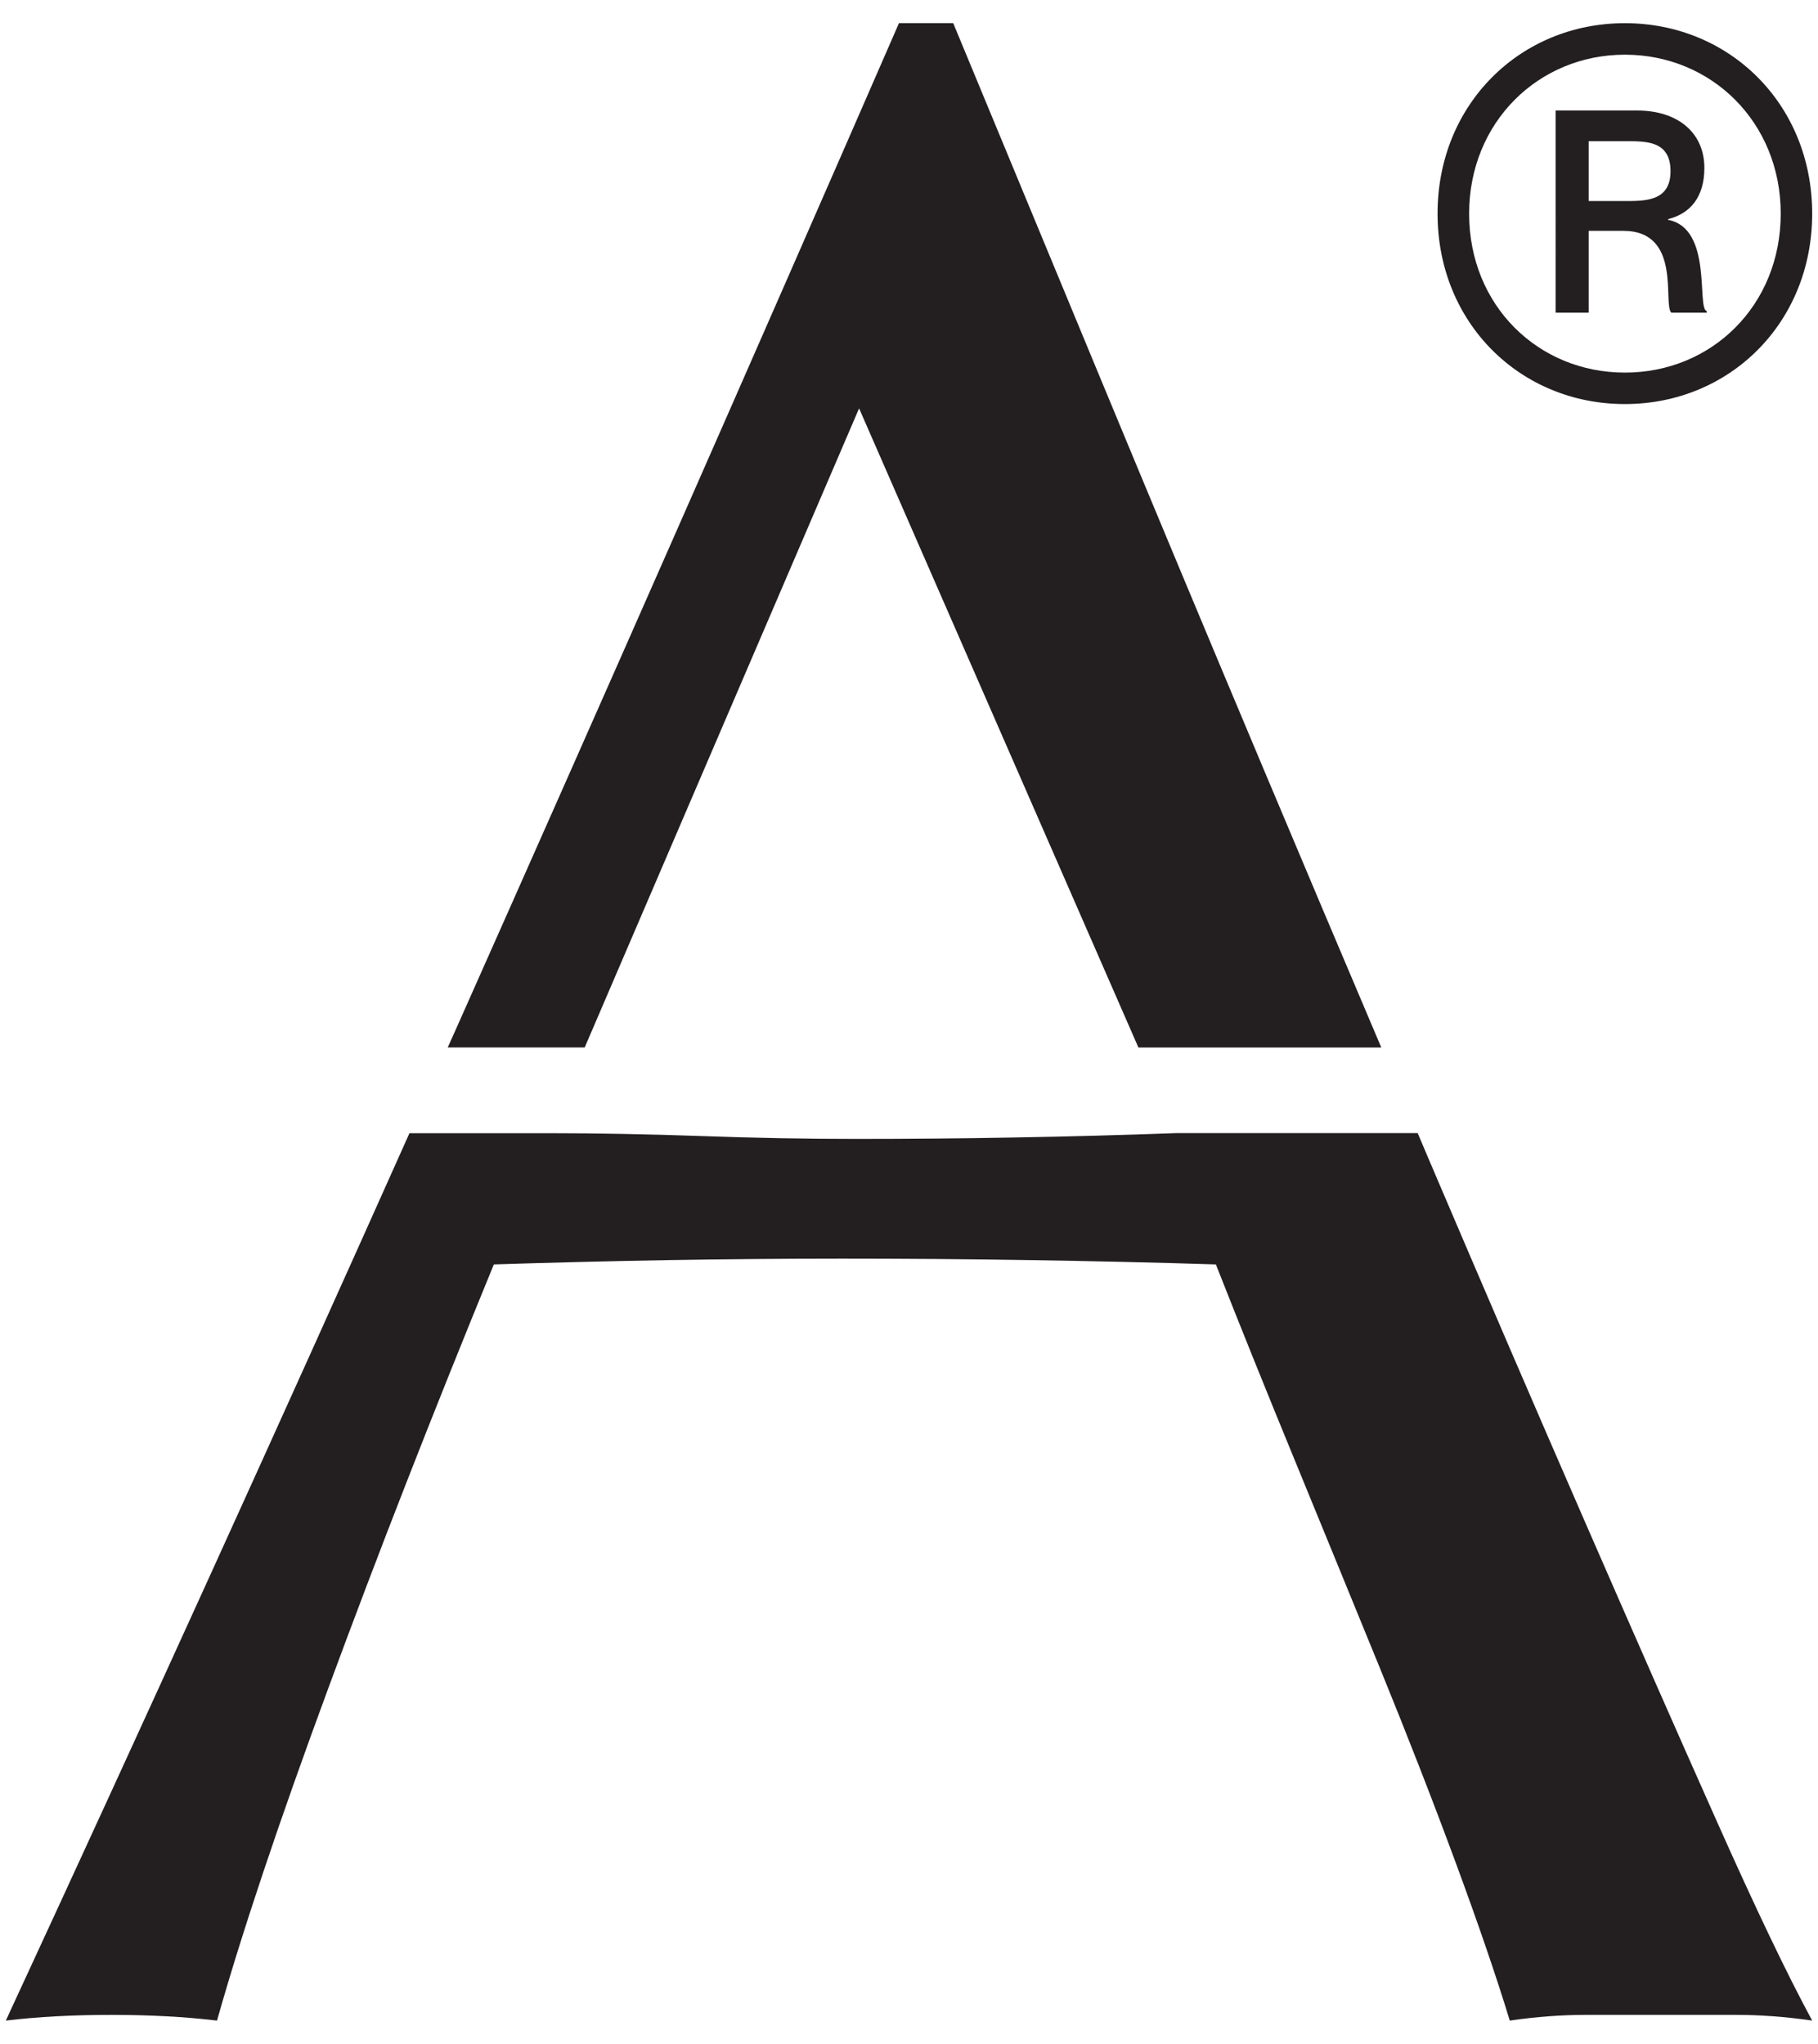
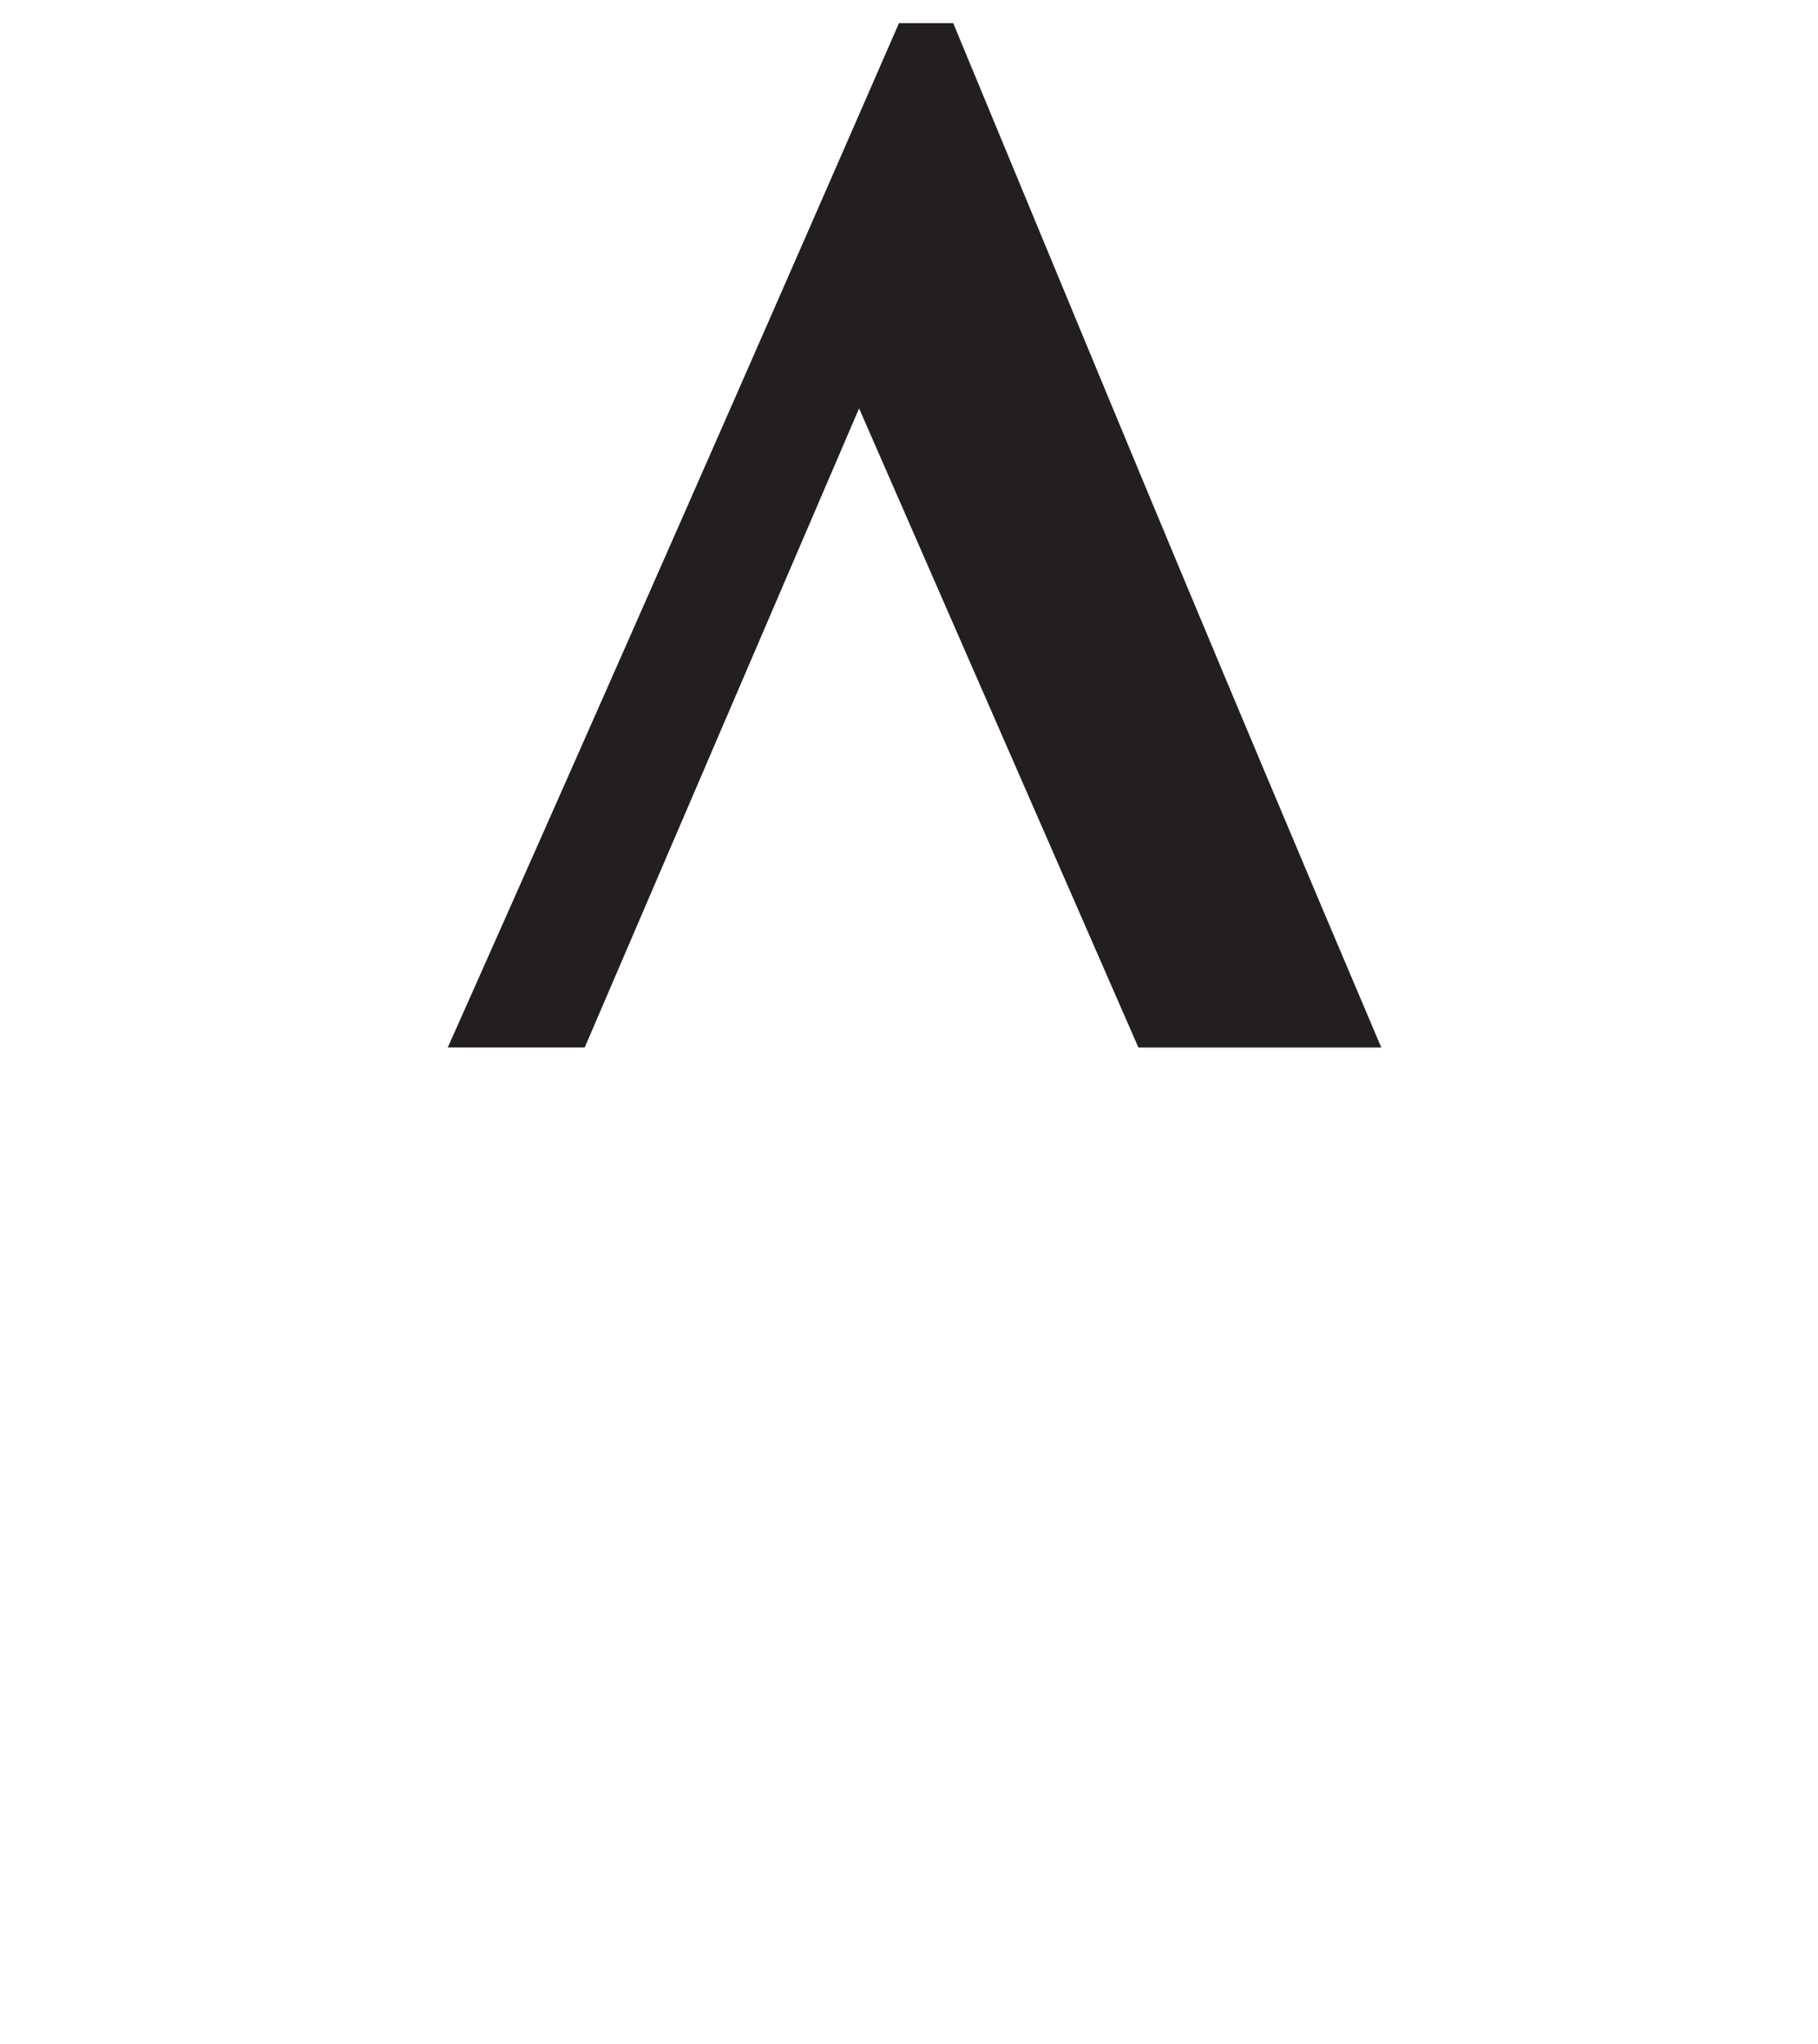
<svg xmlns="http://www.w3.org/2000/svg" version="1.1" id="_x3C_Layer_x3E_" x="0px" y="0px" viewBox="0 0 312.14 350.93" style="enable-background:new 0 0 312.14 350.93;" xml:space="preserve">
  <style type="text/css">
	.st0{fill:#FFFFFF;}
	.st1{fill:#F2F0EB;}
	.st2{fill:#651A0C;}
	.st3{fill:#212222;}
	.st4{fill:#231F20;}
</style>
  <g>
    <path class="st4" d="M147.5,70.12l47.96,109.75h41.7c-6.7-15.77-13.39-31.59-20.09-47.53c-9.48-22.54-18.79-44.83-27.93-66.88   c-9.15-22.05-17.64-42.54-25.48-61.49h-9.31c-25.48,58.47-50.79,115.96-75.94,172.46c-0.51,1.14-1.03,2.29-1.54,3.43h23.52   L147.5,70.12z" />
-     <path class="st4" d="M174.44,195.31c-9.15,0.17-18.3,0.25-27.44,0.25c-8.5,0-17.32-0.16-26.46-0.49   c-9.15-0.32-17.97-0.49-26.46-0.49H70.3C47.71,245.11,24.63,295.89,1,346.95c5.55-0.66,11.59-0.98,18.13-0.98   c6.53,0,12.57,0.32,18.13,0.98c4.24-15.02,10.61-34.05,19.11-57.08c8.49-23.03,17.96-47.28,28.42-72.76   c10.12-0.32,20.09-0.57,29.89-0.74c9.8-0.16,19.76-0.25,29.89-0.25c10.78,0,21.56,0.08,32.34,0.25   c10.78,0.17,21.39,0.41,31.85,0.74c4.24,10.78,8.82,22.13,13.72,34.05c4.9,11.93,9.71,23.69,14.45,35.28   c4.73,11.6,9.06,22.7,12.98,33.32c3.92,10.62,7.02,19.68,9.31,27.19c4.57-0.66,8.89-0.98,12.98-0.98h12.98h12.98   c4.08,0,8.41,0.32,12.98,0.98c-4.25-7.84-9.72-19.27-16.41-34.3c-6.7-15.02-14.21-32.09-22.54-51.2   c-8.33-19.11-17.23-39.76-26.7-61.98c-0.69-1.63-1.39-3.27-2.08-4.9h-41.52C192.73,194.9,183.58,195.15,174.44,195.31" />
-     <path class="st4" d="M272.77,34.52h5.94c3.65,0,8.11,0.14,8.11-5.13c0-5.4-4.46-5.14-8.11-5.14h-5.94V34.52z M267.09,18.98h14.05   c6.89,0,11.49,3.78,11.49,9.86c0,5-2.43,7.84-6.22,8.78v0.13c7.7,1.49,4.86,15.13,6.62,15.67v0.27h-6.08   c-1.49-1.49,1.89-14.05-8.24-14.05h-5.94v14.05h-5.68V18.98z M305.74,36.68c0-15.67-11.89-27.29-26.75-27.29   c-14.86,0-26.75,11.62-26.75,27.29c0,15.81,11.89,27.3,26.75,27.3C293.84,63.98,305.74,52.49,305.74,36.68 M246.82,36.68   c0-18.78,14.19-32.7,32.16-32.7s32.16,13.92,32.16,32.7s-14.19,32.7-32.16,32.7S246.82,55.46,246.82,36.68" />
  </g>
</svg>